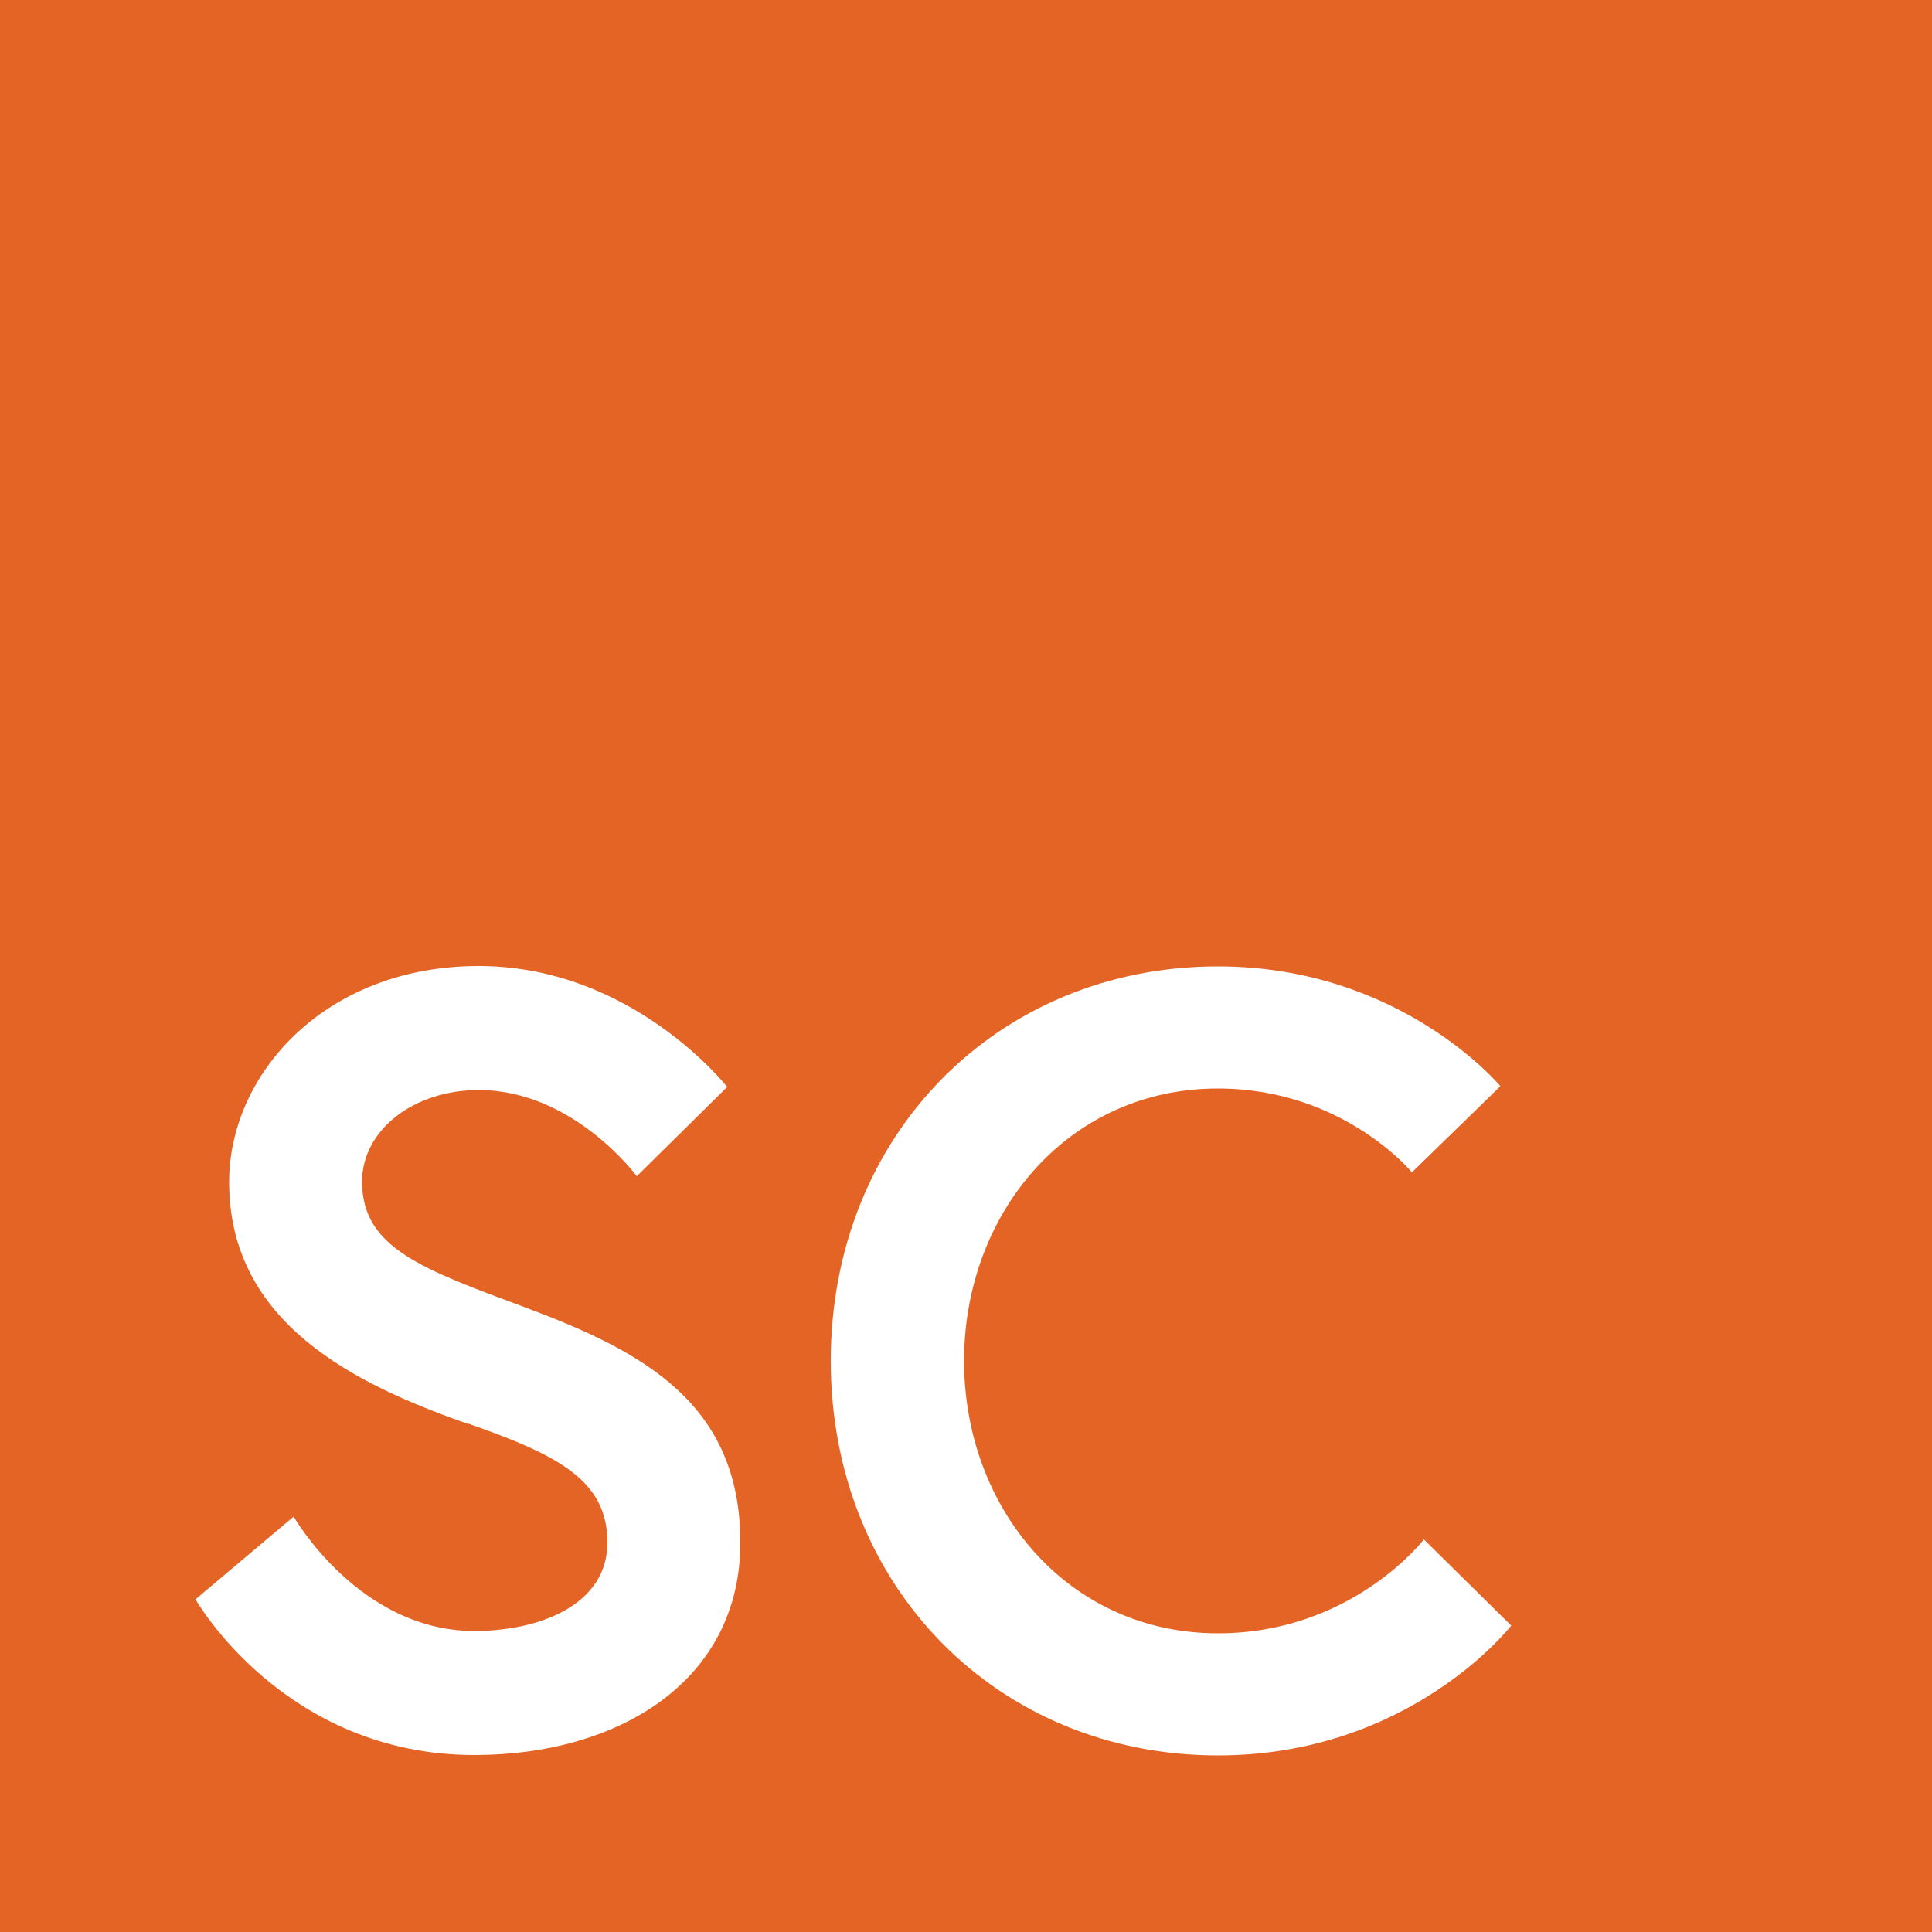
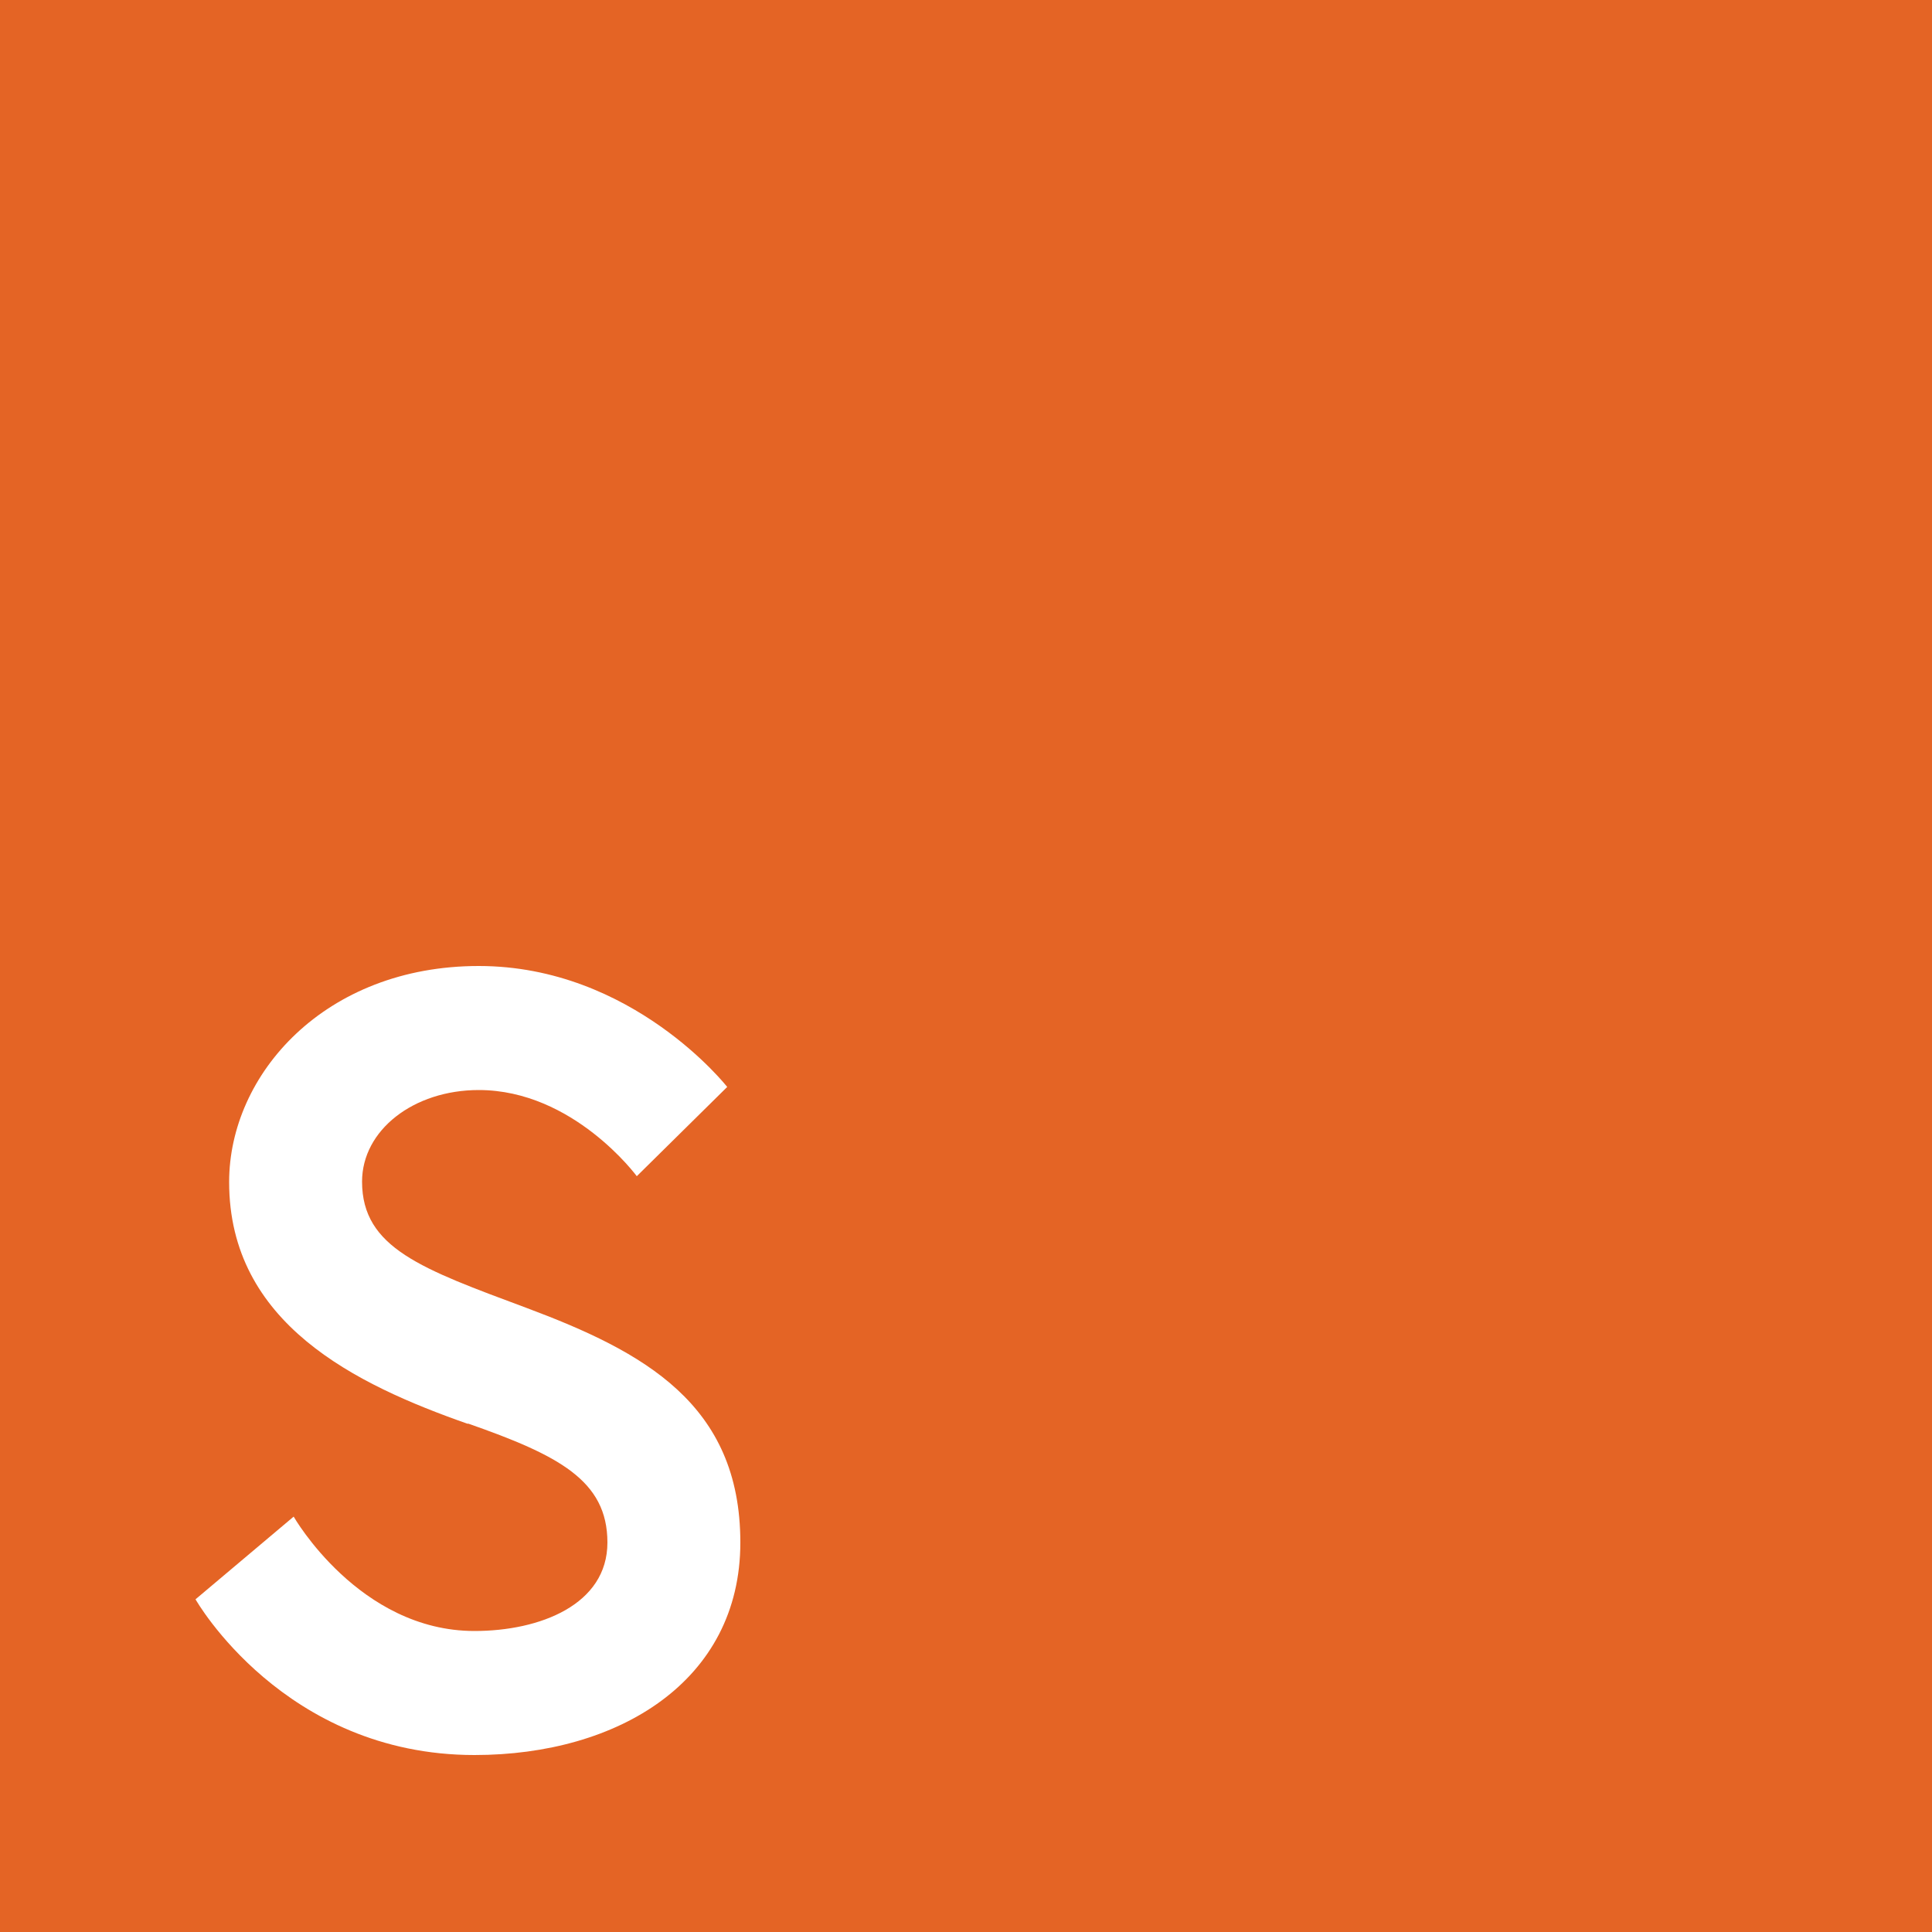
<svg xmlns="http://www.w3.org/2000/svg" id="Layer_2" data-name="Layer 2" viewBox="0 0 50 50">
  <defs>
    <style>
      .cls-1 {
        fill: #e46425;
      }

      .cls-1, .cls-2 {
        stroke-width: 0px;
      }

      .cls-2 {
        fill: #fff;
      }
    </style>
  </defs>
  <g id="Layer_1-2">
    <g>
      <rect class="cls-1" width="50" height="50" />
      <g>
        <path class="cls-2" d="M12.11,36.85c-2.91-1.02-6.18-2.6-6.18-6.26,0-2.79,2.48-5.59,6.46-5.59s6.43,3.13,6.43,3.13l-2.34,2.31s-1.64-2.23-4.09-2.23c-1.69,0-3.02,1.04-3.02,2.37,0,1.72,1.55,2.26,4.26,3.27,3.02,1.13,5.53,2.48,5.53,6.07s-3.16,5.5-6.88,5.5c-4.94,0-7.22-4.03-7.22-4.03l2.54-2.14s1.69,2.96,4.68,2.96c1.69,0,3.44-.68,3.44-2.29s-1.27-2.26-3.61-3.08Z" />
-         <path class="cls-2" d="M36.85,39.84l2.26,2.23s-2.6,3.36-7.59,3.36c-5.7,0-10.02-4.37-10.02-10.21s4.32-10.21,10.02-10.21c4.74,0,7.31,3.1,7.31,3.1l-2.29,2.23s-1.78-2.17-5.02-2.17c-3.89,0-6.57,3.24-6.57,7.05s2.68,7.05,6.57,7.05c3.47,0,5.33-2.43,5.33-2.43Z" />
      </g>
    </g>
  </g>
</svg>